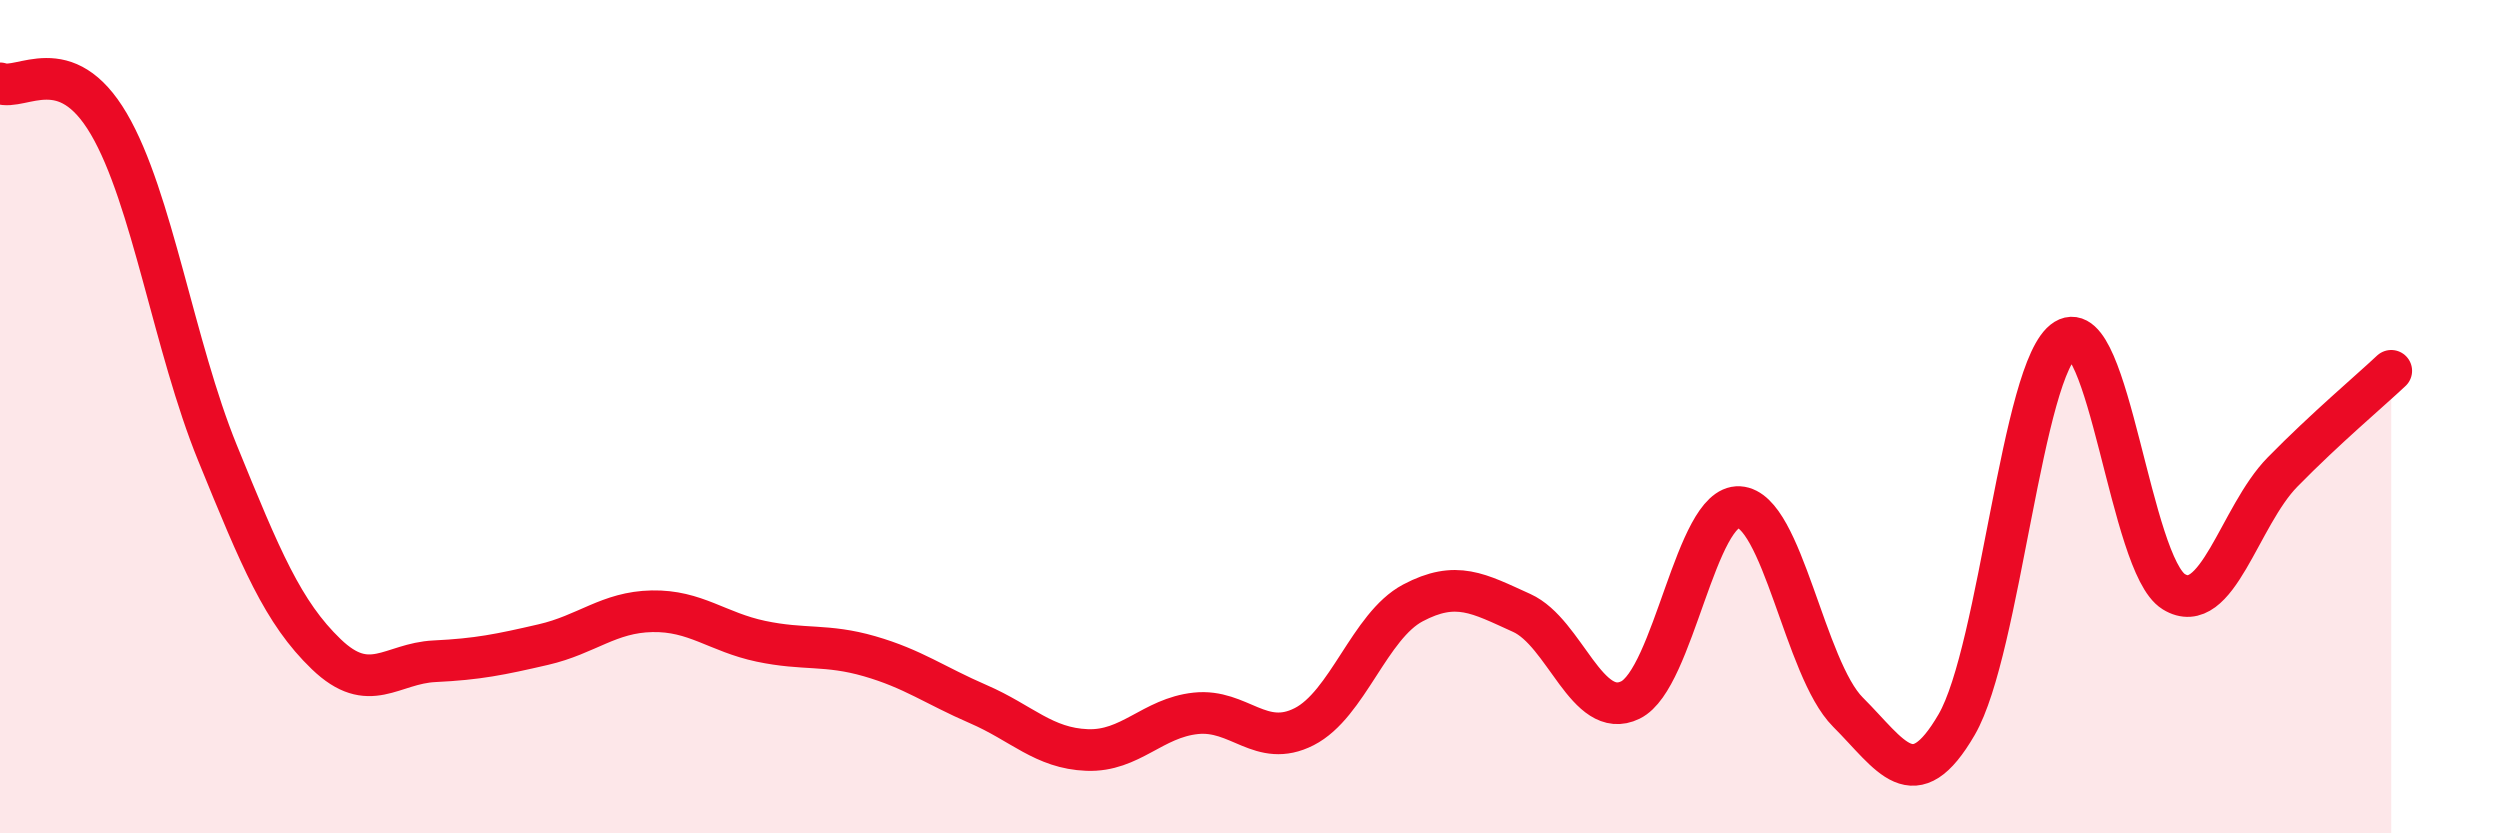
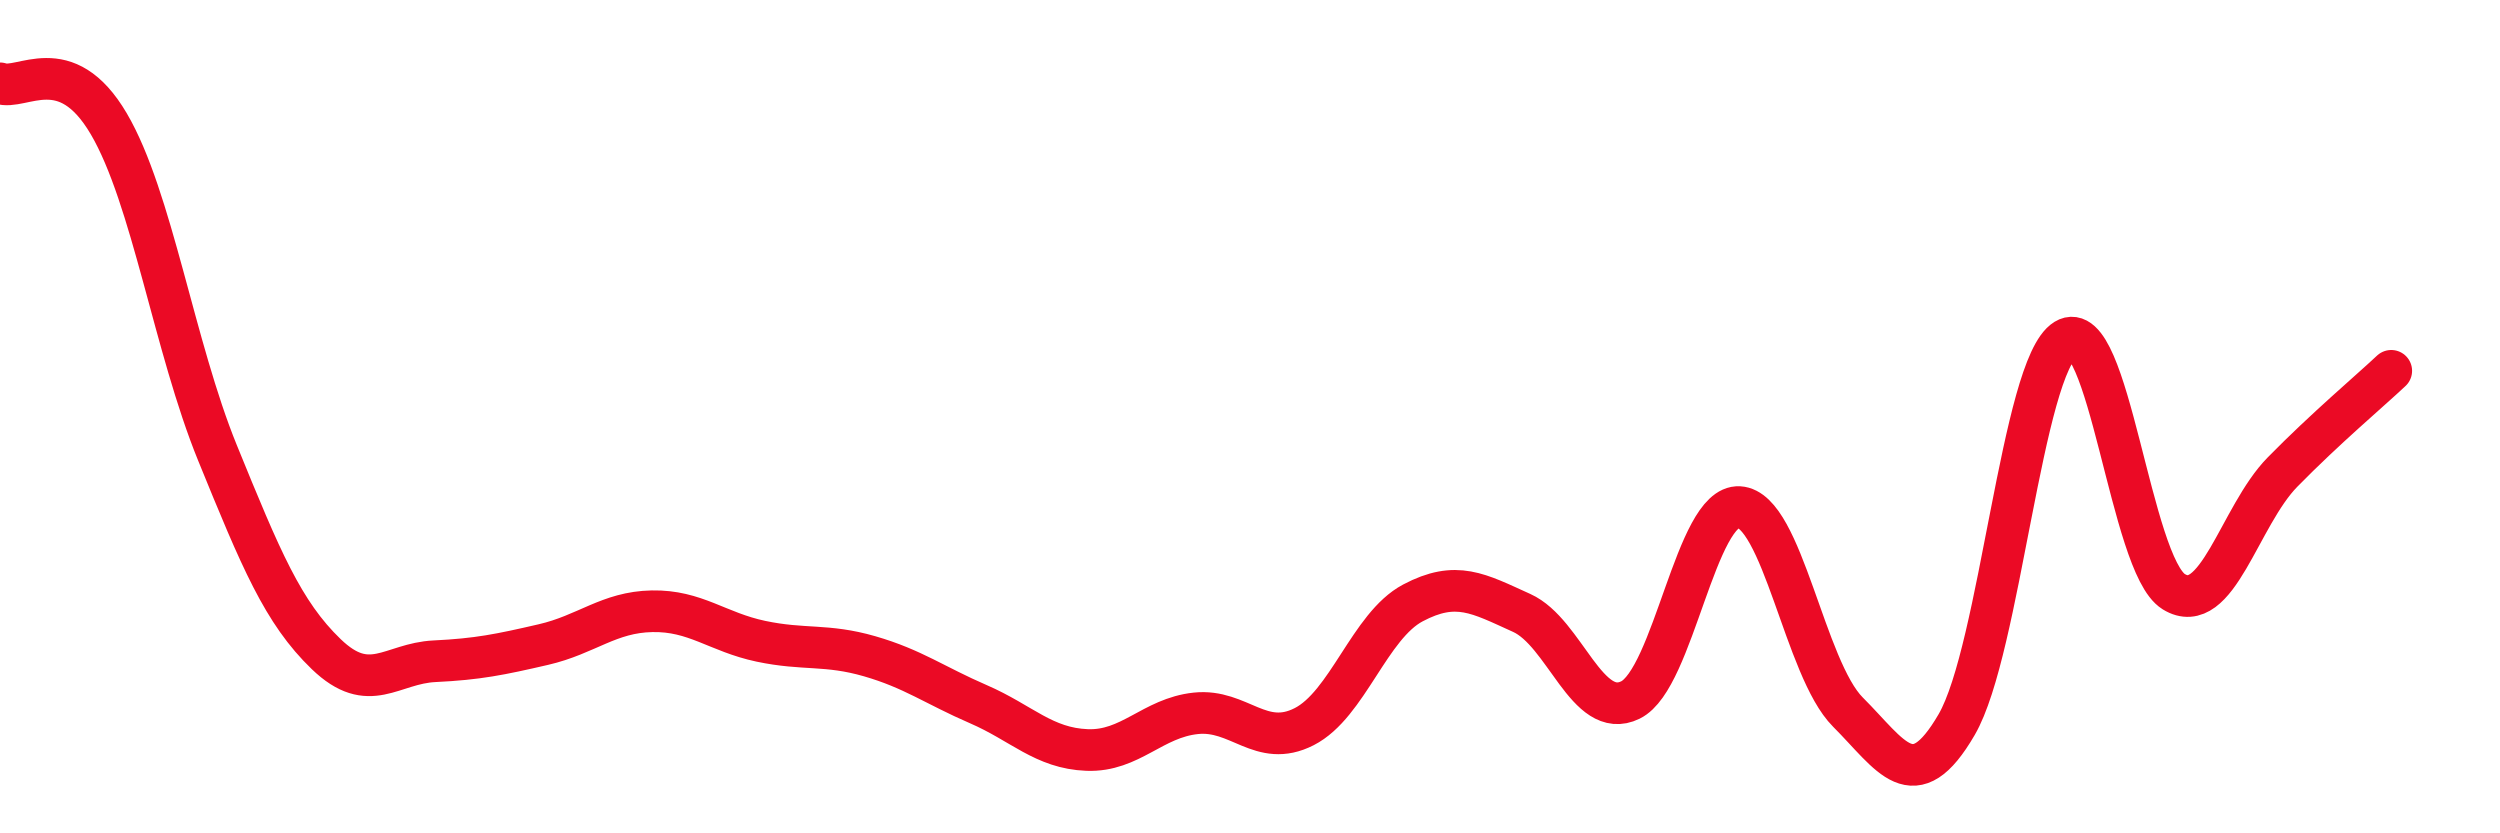
<svg xmlns="http://www.w3.org/2000/svg" width="60" height="20" viewBox="0 0 60 20">
-   <path d="M 0,2 C 0.52,2.19 1.57,1.2 2.61,2.97 C 3.65,4.74 4.18,8.32 5.22,10.87 C 6.26,13.42 6.79,14.7 7.83,15.7 C 8.87,16.7 9.39,15.92 10.43,15.87 C 11.47,15.82 12,15.71 13.04,15.47 C 14.08,15.23 14.61,14.69 15.65,14.67 C 16.69,14.65 17.22,15.17 18.26,15.39 C 19.3,15.61 19.83,15.45 20.87,15.75 C 21.91,16.05 22.44,16.45 23.48,16.9 C 24.52,17.35 25.05,17.96 26.09,18 C 27.13,18.04 27.66,17.23 28.7,17.12 C 29.74,17.01 30.26,17.97 31.3,17.44 C 32.34,16.91 32.87,15.02 33.91,14.47 C 34.95,13.92 35.48,14.24 36.52,14.71 C 37.56,15.18 38.09,17.31 39.13,16.8 C 40.17,16.29 40.7,12.11 41.74,12.17 C 42.78,12.23 43.31,16.05 44.35,17.09 C 45.39,18.13 45.92,19.18 46.96,17.39 C 48,15.6 48.53,8.79 49.57,8.15 C 50.61,7.51 51.13,13.56 52.17,14.2 C 53.21,14.84 53.74,12.39 54.78,11.33 C 55.82,10.27 56.87,9.39 57.39,8.9L57.39 20L0 20Z" fill="#EB0A25" opacity="0.1" stroke-linecap="round" stroke-linejoin="round" />
  <path d="M 0,2 C 0.52,2.19 1.57,1.2 2.61,2.97 C 3.65,4.74 4.18,8.32 5.22,10.87 C 6.26,13.42 6.79,14.7 7.83,15.7 C 8.87,16.7 9.39,15.92 10.43,15.87 C 11.47,15.82 12,15.71 13.04,15.47 C 14.08,15.23 14.61,14.69 15.65,14.67 C 16.69,14.65 17.22,15.17 18.26,15.39 C 19.3,15.61 19.83,15.45 20.87,15.75 C 21.91,16.05 22.44,16.45 23.48,16.9 C 24.52,17.35 25.05,17.96 26.09,18 C 27.13,18.04 27.66,17.23 28.7,17.12 C 29.74,17.01 30.26,17.97 31.3,17.44 C 32.34,16.91 32.87,15.02 33.91,14.47 C 34.95,13.92 35.48,14.24 36.52,14.71 C 37.56,15.18 38.09,17.31 39.13,16.8 C 40.17,16.29 40.7,12.11 41.74,12.17 C 42.78,12.23 43.31,16.05 44.35,17.09 C 45.39,18.13 45.92,19.18 46.96,17.39 C 48,15.6 48.53,8.79 49.57,8.15 C 50.61,7.51 51.13,13.56 52.17,14.2 C 53.21,14.84 53.74,12.39 54.78,11.33 C 55.82,10.27 56.87,9.39 57.39,8.9" stroke="#EB0A25" stroke-width="1" fill="none" stroke-linecap="round" stroke-linejoin="round" />
</svg>